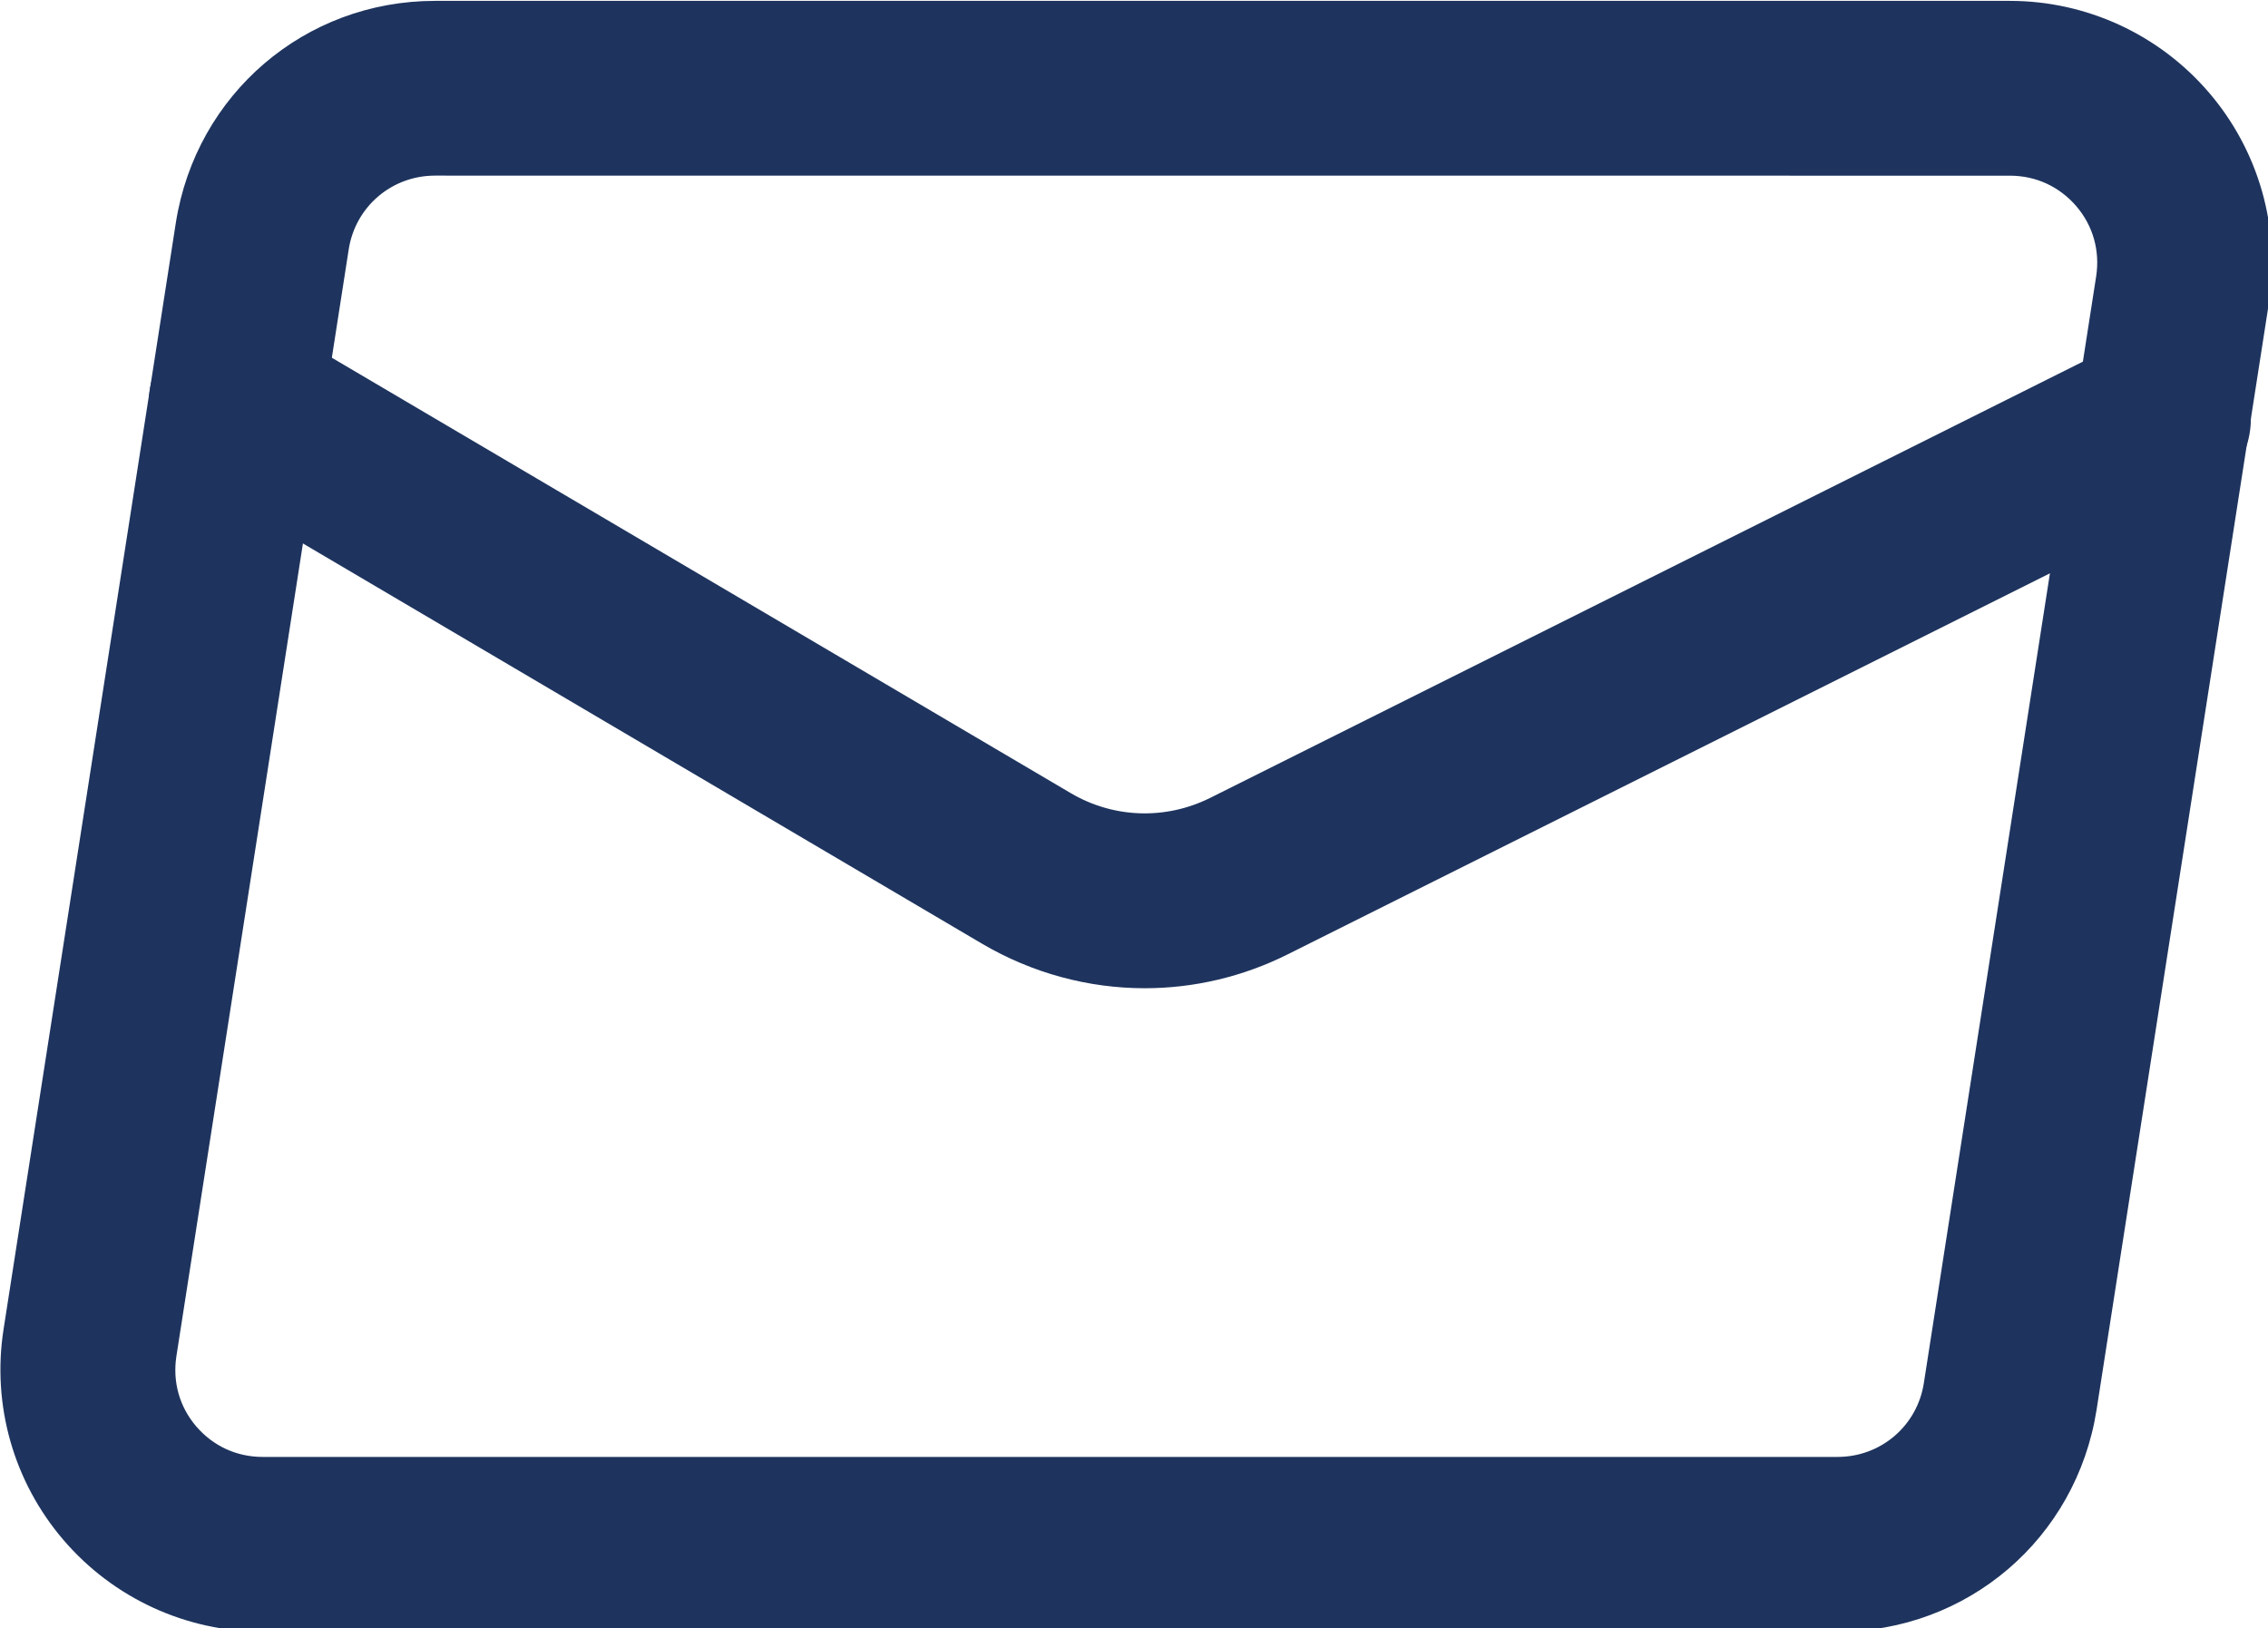
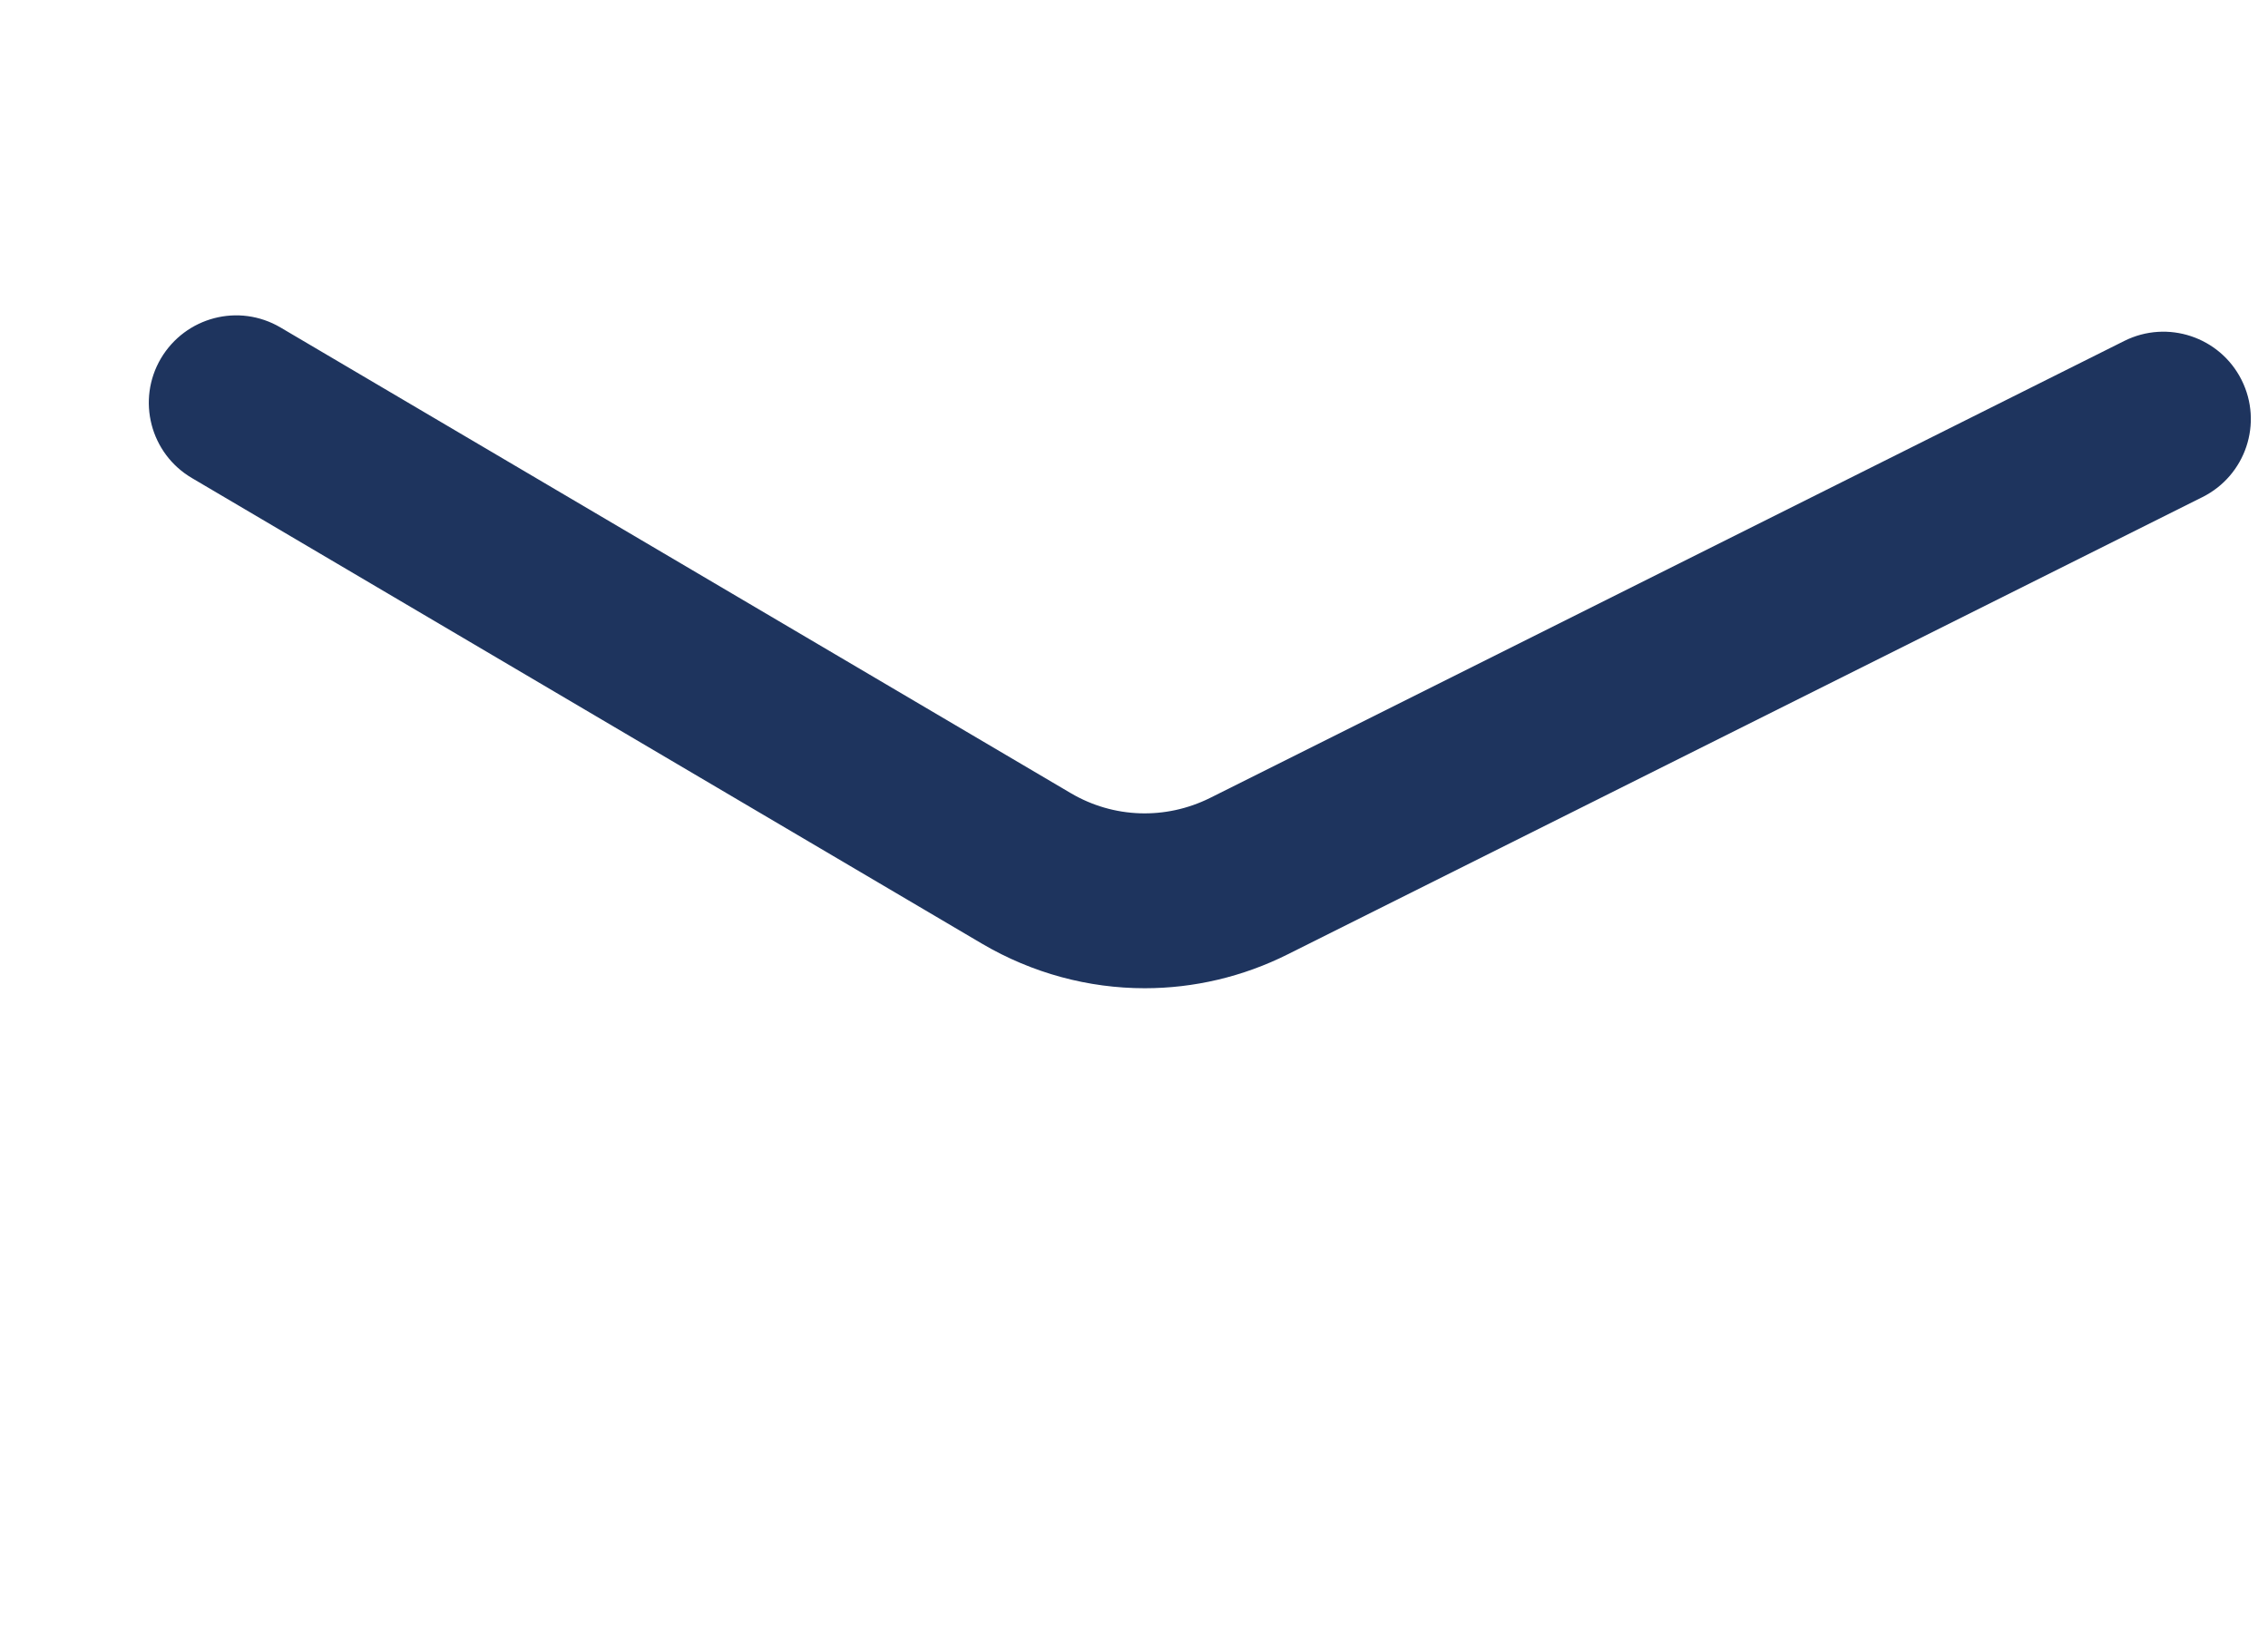
<svg xmlns="http://www.w3.org/2000/svg" width="86.549mm" height="62.151mm" version="1.1" viewBox="0 0 86.549 62.151">
  <g transform="translate(-60.291 -132.97)">
    <g transform="matrix(.265 0 0 .265 50.153 112.14)">
-       <path class="st0" d="m302.86 313.63h-226.79c-11.02 0-21.48-4.82-28.66-13.19-7.2-8.39-10.34-19.46-8.64-30.37l24.81-159.39c2.92-18.52 18.59-31.95 37.31-31.95h226.79c11.02 0 21.48 4.82 28.66 13.19 7.2 8.39 10.34 19.46 8.64 30.37l-24.81 159.39c-2.91 18.53-18.58 31.95-37.31 31.95zm-201.96-209.73c-6.24 0-11.48 4.48-12.43 10.65l-24.81 159.4c-0.57 3.69 0.44 7.3 2.87 10.13 2.43 2.82 5.81 4.38 9.55 4.38h226.79c6.24 0 11.48-4.48 12.43-10.65l24.81-159.39c0.57-3.69-0.44-7.3-2.87-10.13-2.43-2.82-5.81-4.38-9.55-4.38z" />
      <path class="st0" d="m203.1 220.95c-8.09 0-16.17-2.15-23.42-6.41l-113.79-67.08c-5.99-3.52-7.99-11.24-4.46-17.23 3.54-5.97 11.21-8 17.23-4.45l113.81 67.08c6.16 3.62 13.62 3.86 20.02 0.69l131.68-65.84c6.21-3.1 13.76-0.59 16.88 5.62 3.12 6.22 0.59 13.77-5.64 16.88l-131.68 65.84c-6.52 3.27-13.58 4.9-20.63 4.9z" />
    </g>
  </g>
  <style type="text/css">.st0{fill:#1E345E;}</style>
</svg>